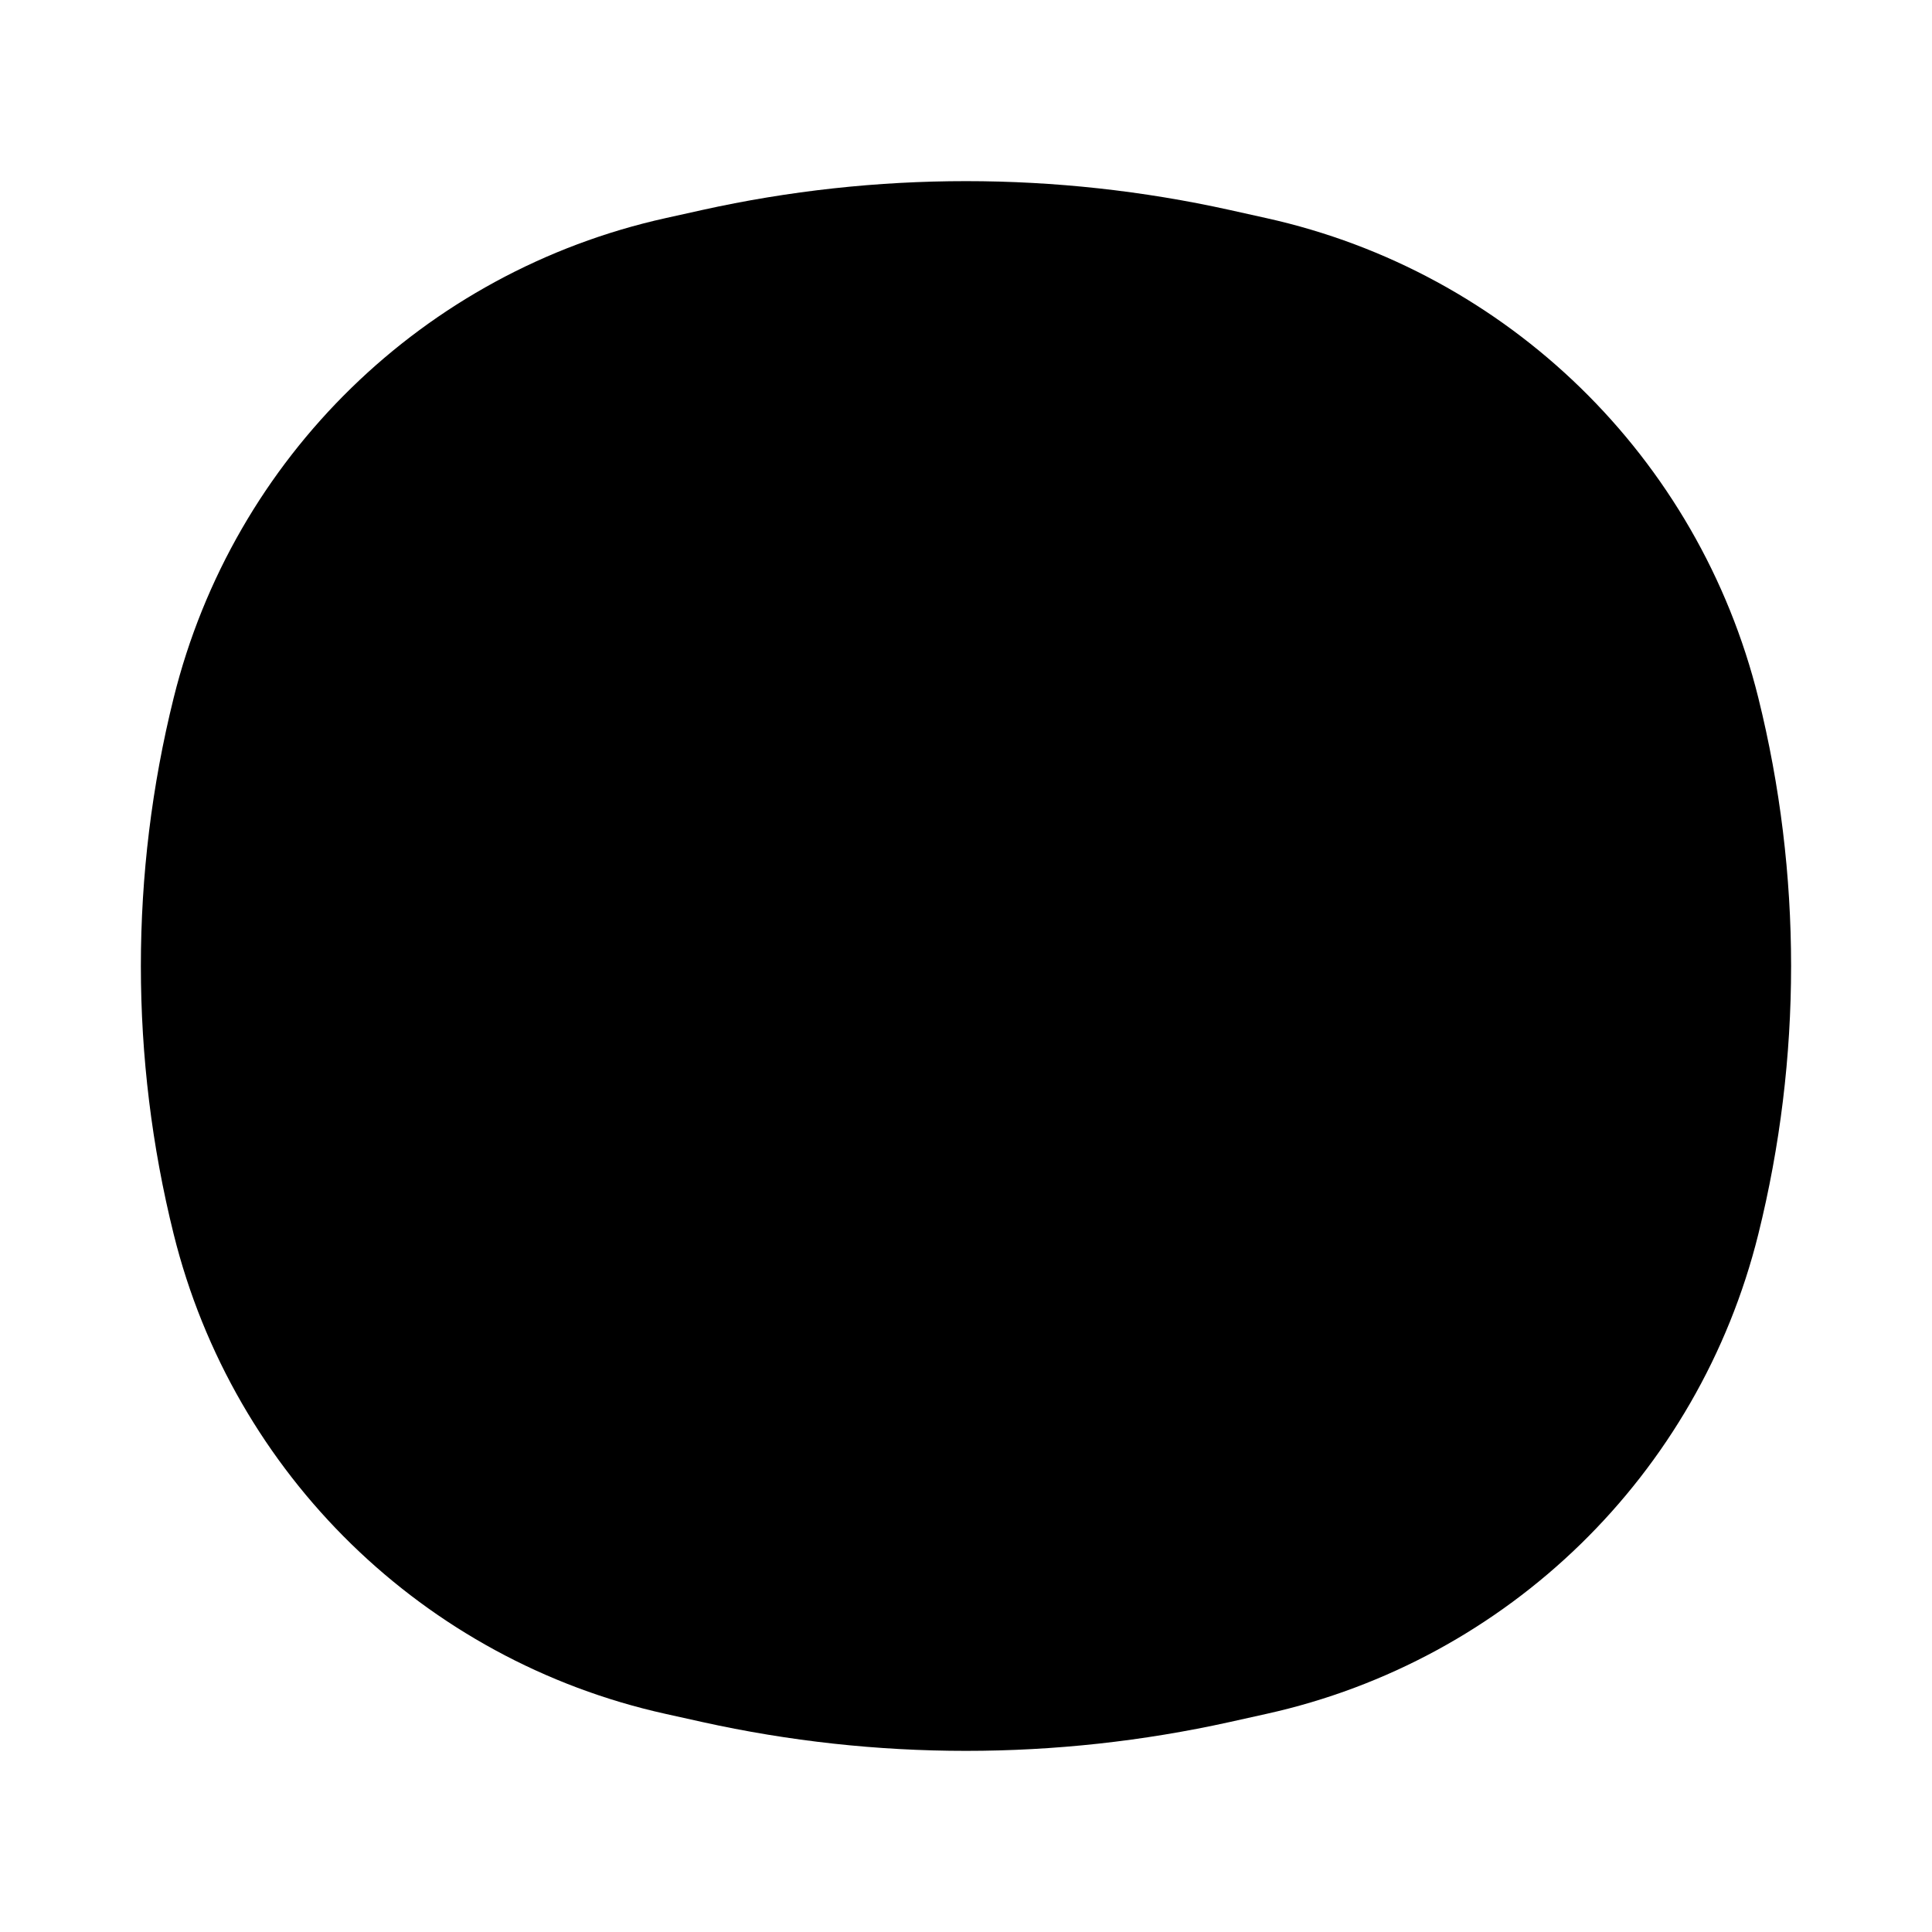
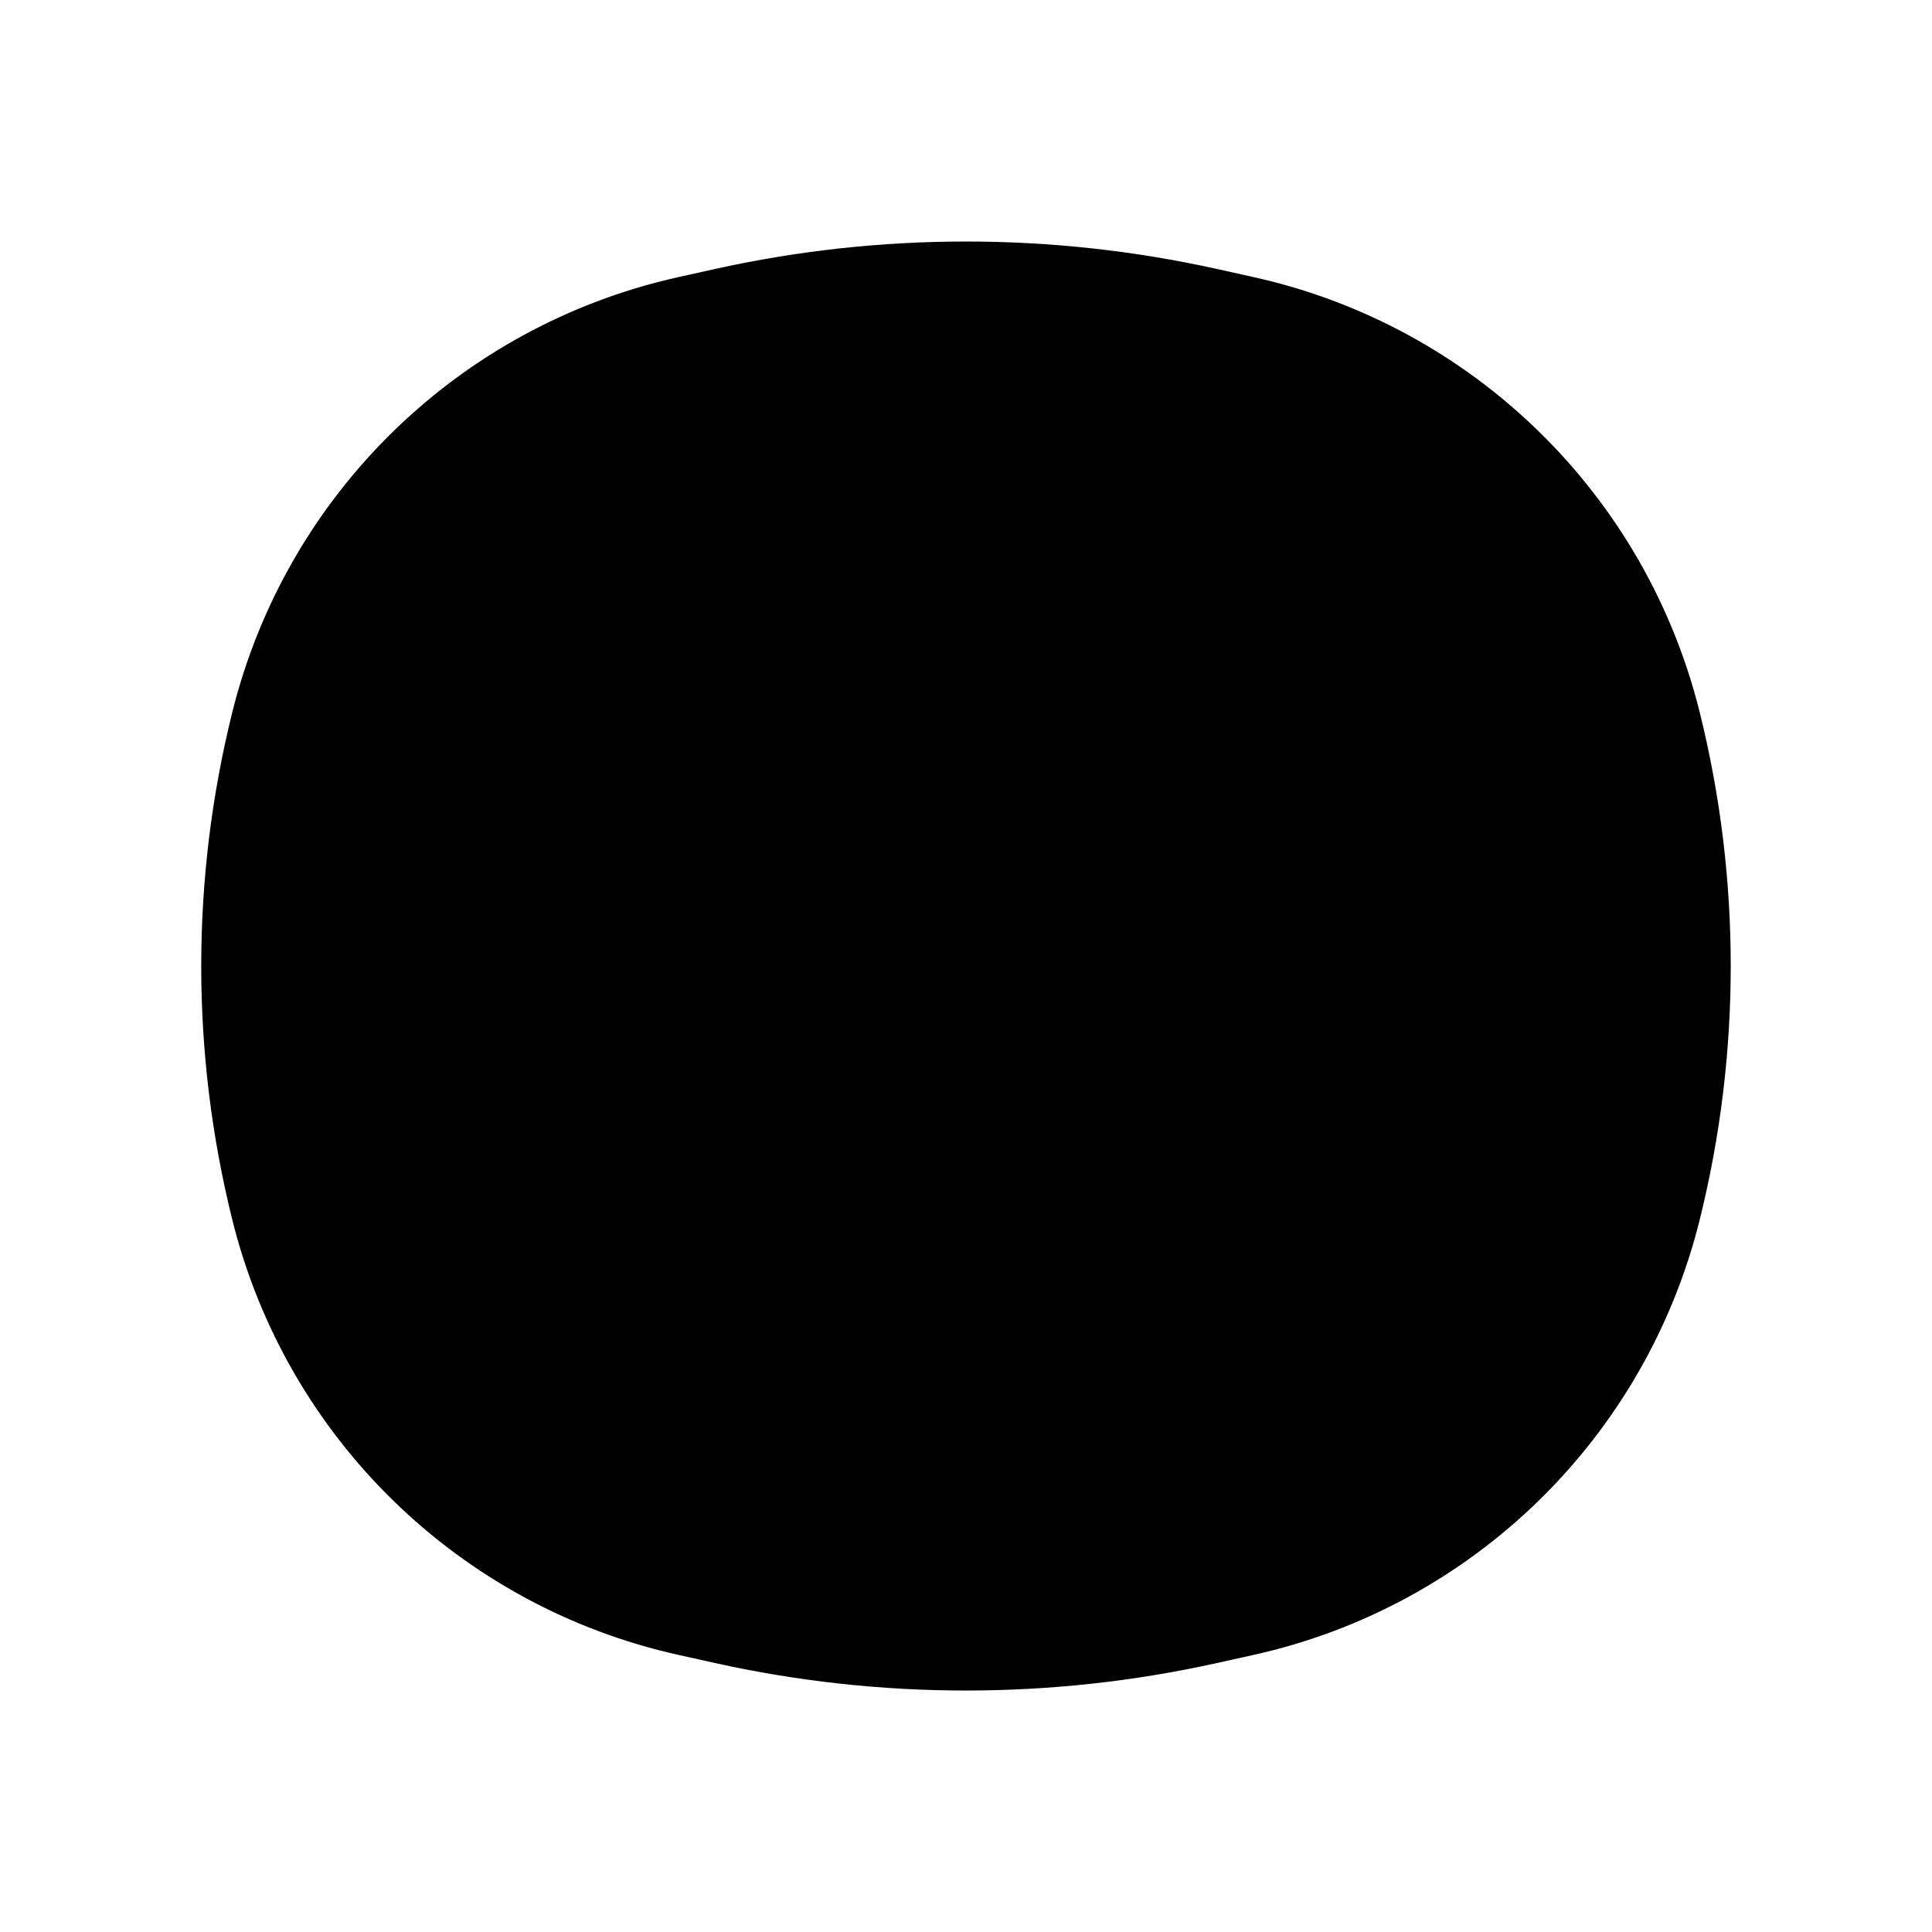
<svg xmlns="http://www.w3.org/2000/svg" width="40" height="40" viewBox="0 0 40 40" fill="none">
  <path d="M4.809 14.748C5.93 10.233 9.51 6.742 14.051 5.736L14.807 5.568C18.227 4.811 21.772 4.811 25.192 5.568L25.949 5.736C30.49 6.742 34.07 10.233 35.191 14.748C36.047 18.197 36.047 21.803 35.191 25.252C34.07 29.767 30.49 33.258 25.949 34.264L25.192 34.432C21.772 35.19 18.227 35.19 14.807 34.432L14.051 34.264C9.51 33.258 5.93 29.767 4.809 25.252C3.952 21.803 3.952 18.197 4.809 14.748Z" fill="#1081E8" fill-opacity="0.15" style="fill:#1081E8;fill:color(display-p3 0.063 0.506 0.91);fill-opacity:0.15;" />
-   <path d="M4.809 25.252L6.022 24.951L4.809 25.252ZM4.809 14.748L6.022 15.049L4.809 14.748ZM35.191 14.748L36.404 14.447L35.191 14.748ZM35.191 25.252L36.404 25.553L35.191 25.252ZM25.192 34.432L24.922 33.211L25.192 34.432ZM14.807 34.432L14.537 35.652H14.537L14.807 34.432ZM14.807 5.568L14.537 4.348L14.807 5.568ZM25.192 5.568L24.922 6.789L25.192 5.568ZM14.051 34.264L14.321 33.044L14.051 34.264ZM25.949 34.264L26.219 35.484L25.949 34.264ZM25.949 5.736L26.219 4.516L25.949 5.736ZM14.051 5.736L14.321 6.956L14.051 5.736ZM7.897 9.817C7.335 9.416 6.554 9.546 6.153 10.107C5.752 10.669 5.882 11.45 6.444 11.851L7.897 9.817ZM16.804 17.717L16.077 18.734L16.804 17.717ZM23.196 17.717L22.469 16.7L23.196 17.717ZM33.556 11.851C34.118 11.45 34.248 10.669 33.846 10.107C33.445 9.546 32.664 9.416 32.103 9.817L33.556 11.851ZM14.321 6.956L15.078 6.789L14.537 4.348L13.78 4.516L14.321 6.956ZM24.922 6.789L25.678 6.956L26.219 4.516L25.463 4.348L24.922 6.789ZM25.678 33.044L24.922 33.211L25.463 35.652L26.219 35.484L25.678 33.044ZM15.078 33.211L14.321 33.044L13.78 35.484L14.537 35.652L15.078 33.211ZM6.022 24.951C5.215 21.7 5.215 18.3 6.022 15.049L3.596 14.447C2.69 18.093 2.69 21.907 3.596 25.553L6.022 24.951ZM33.978 15.049C34.785 18.3 34.785 21.7 33.978 24.951L36.404 25.553C37.309 21.907 37.309 18.093 36.404 14.447L33.978 15.049ZM24.922 33.211C21.68 33.93 18.32 33.93 15.078 33.211L14.537 35.652C18.135 36.449 21.864 36.449 25.463 35.652L24.922 33.211ZM15.078 6.789C18.32 6.07 21.68 6.07 24.922 6.789L25.463 4.348C21.864 3.551 18.135 3.551 14.537 4.348L15.078 6.789ZM14.321 33.044C10.244 32.14 7.029 29.005 6.022 24.951L3.596 25.553C4.831 30.529 8.776 34.376 13.78 35.484L14.321 33.044ZM26.219 35.484C31.224 34.376 35.169 30.529 36.404 25.553L33.978 24.951C32.971 29.005 29.756 32.14 25.678 33.044L26.219 35.484ZM25.678 6.956C29.756 7.86 32.971 10.995 33.978 15.049L36.404 14.447C35.169 9.471 31.224 5.625 26.219 4.516L25.678 6.956ZM13.78 4.516C8.776 5.625 4.831 9.471 3.596 14.447L6.022 15.049C7.029 10.995 10.244 7.86 14.321 6.956L13.78 4.516ZM6.444 11.851L16.077 18.734L17.531 16.7L7.897 9.817L6.444 11.851ZM23.922 18.734L33.556 11.851L32.103 9.817L22.469 16.7L23.922 18.734ZM16.077 18.734C18.424 20.41 21.576 20.41 23.922 18.734L22.469 16.7C20.992 17.755 19.008 17.755 17.531 16.7L16.077 18.734Z" fill="#1081E8" style="fill:#1081E8;fill:color(display-p3 0.063 0.506 0.91);fill-opacity:1;" />
</svg>